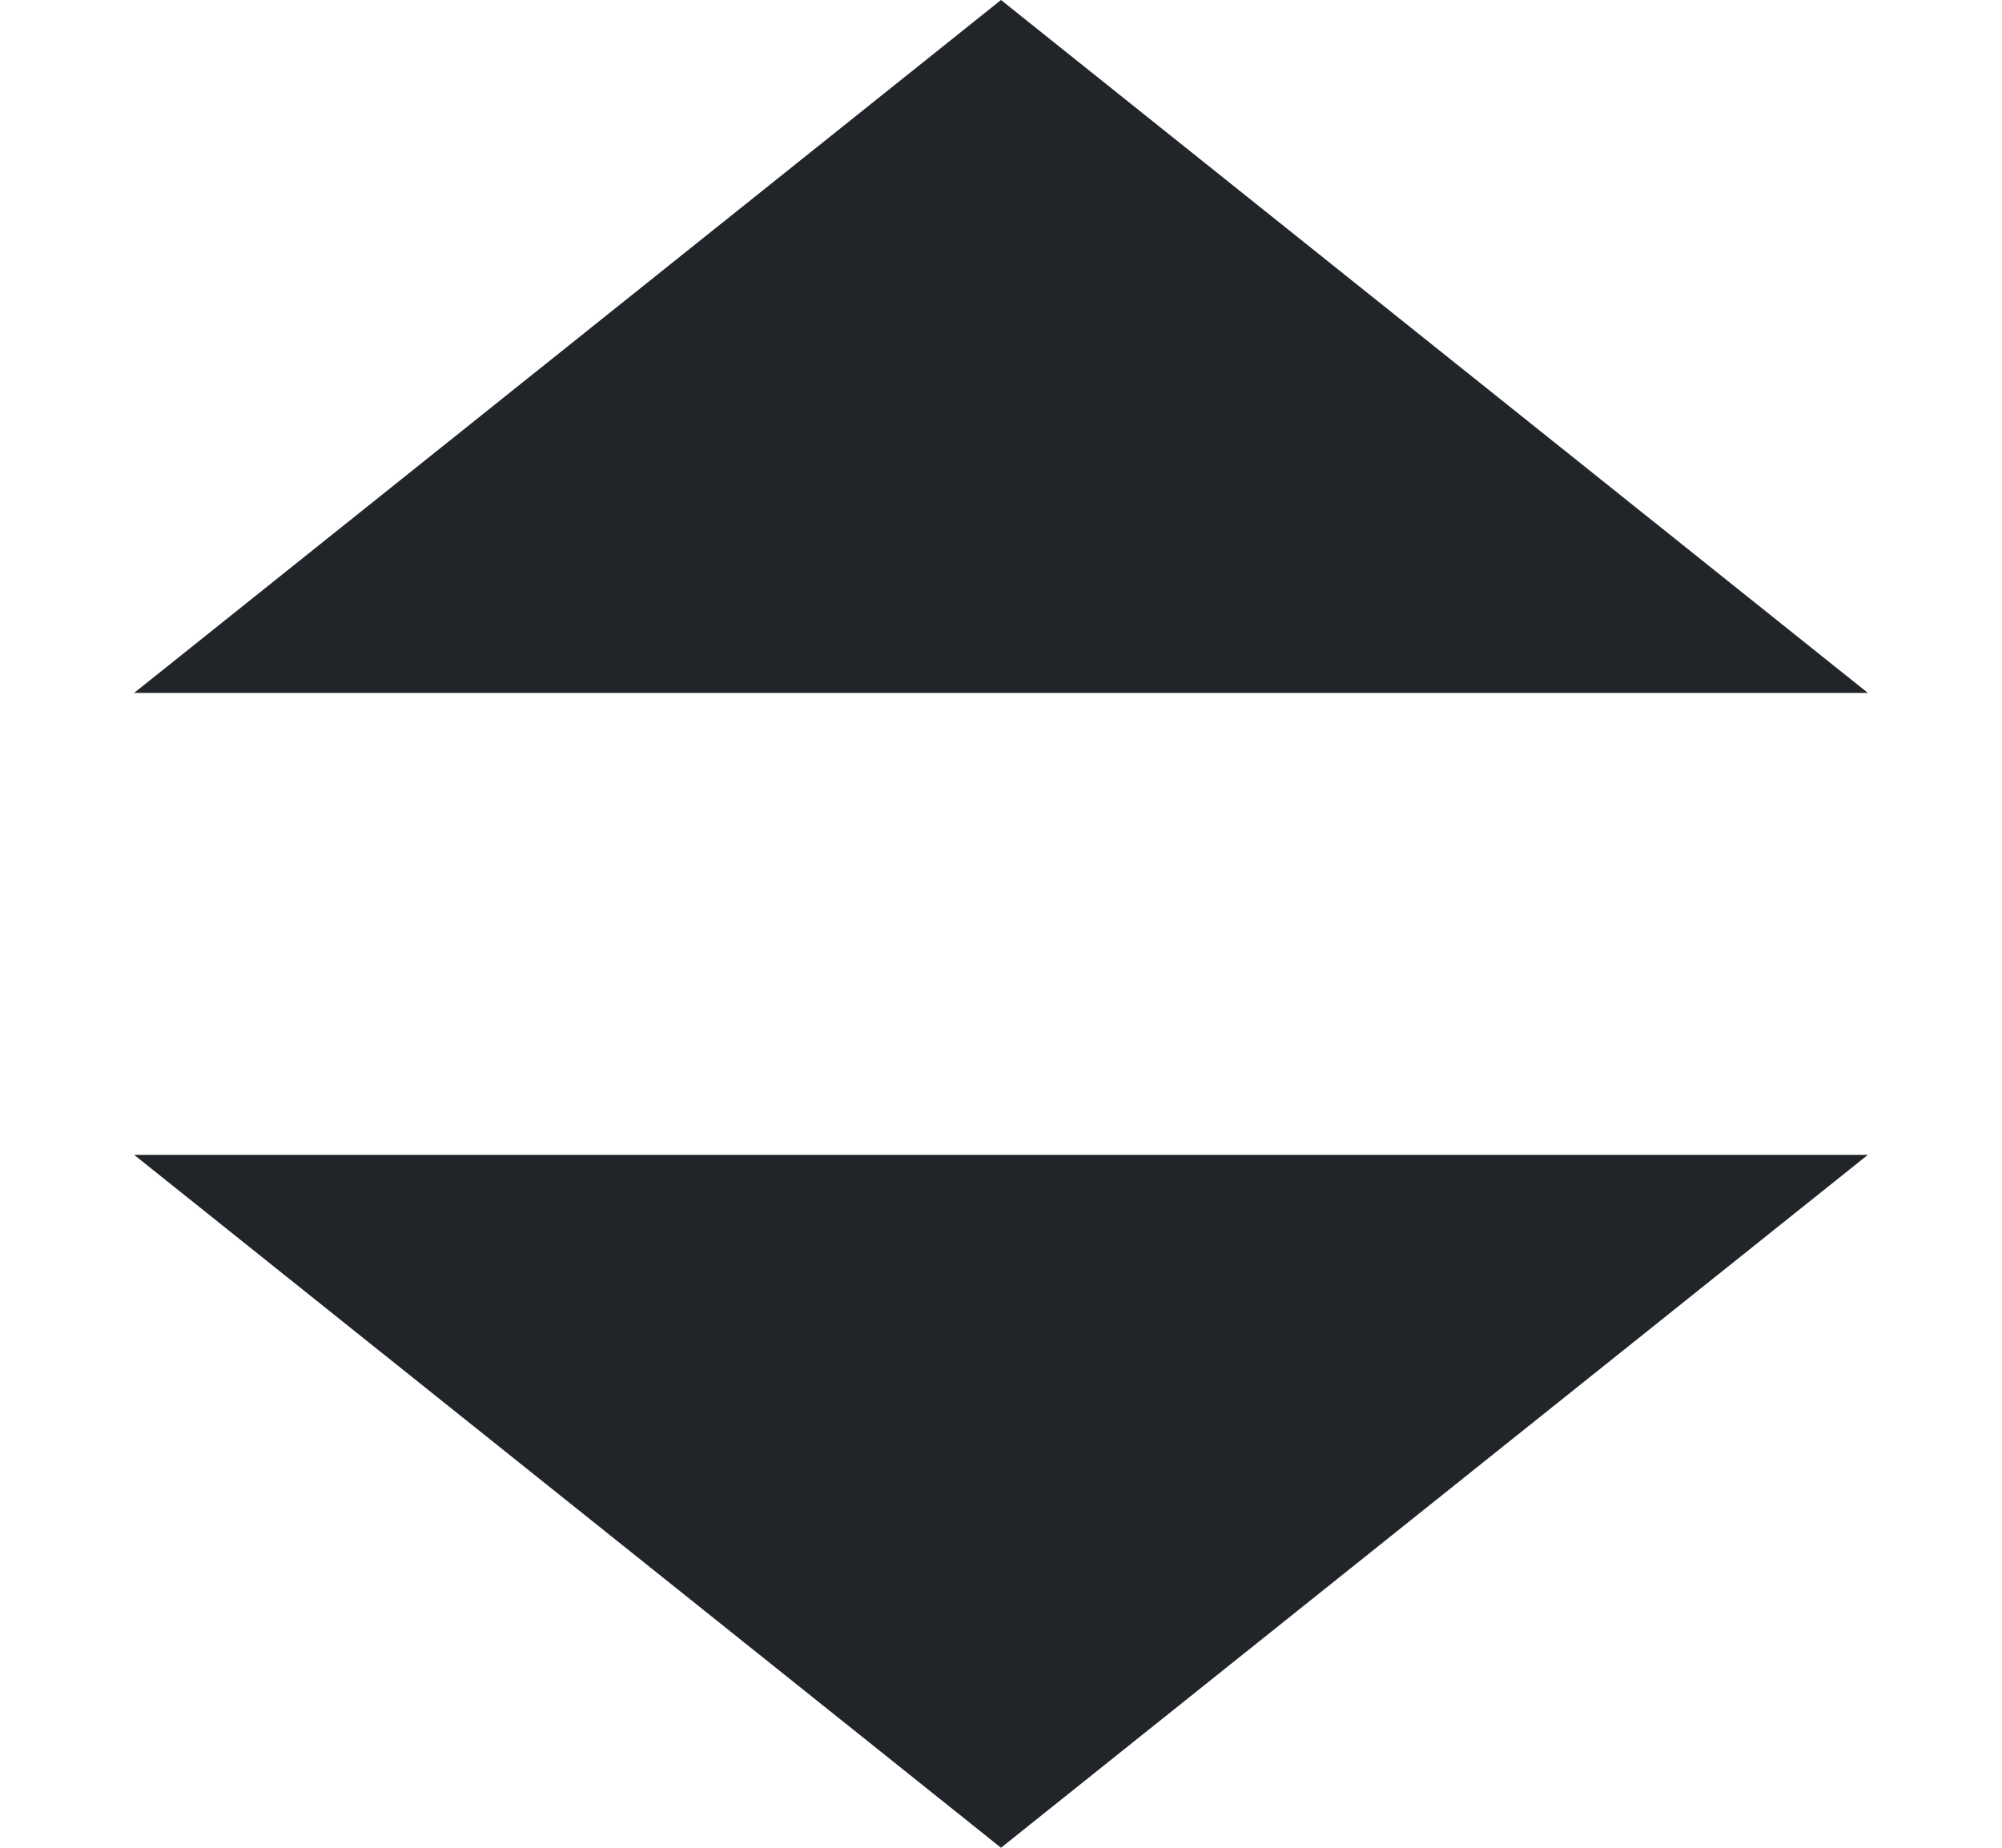
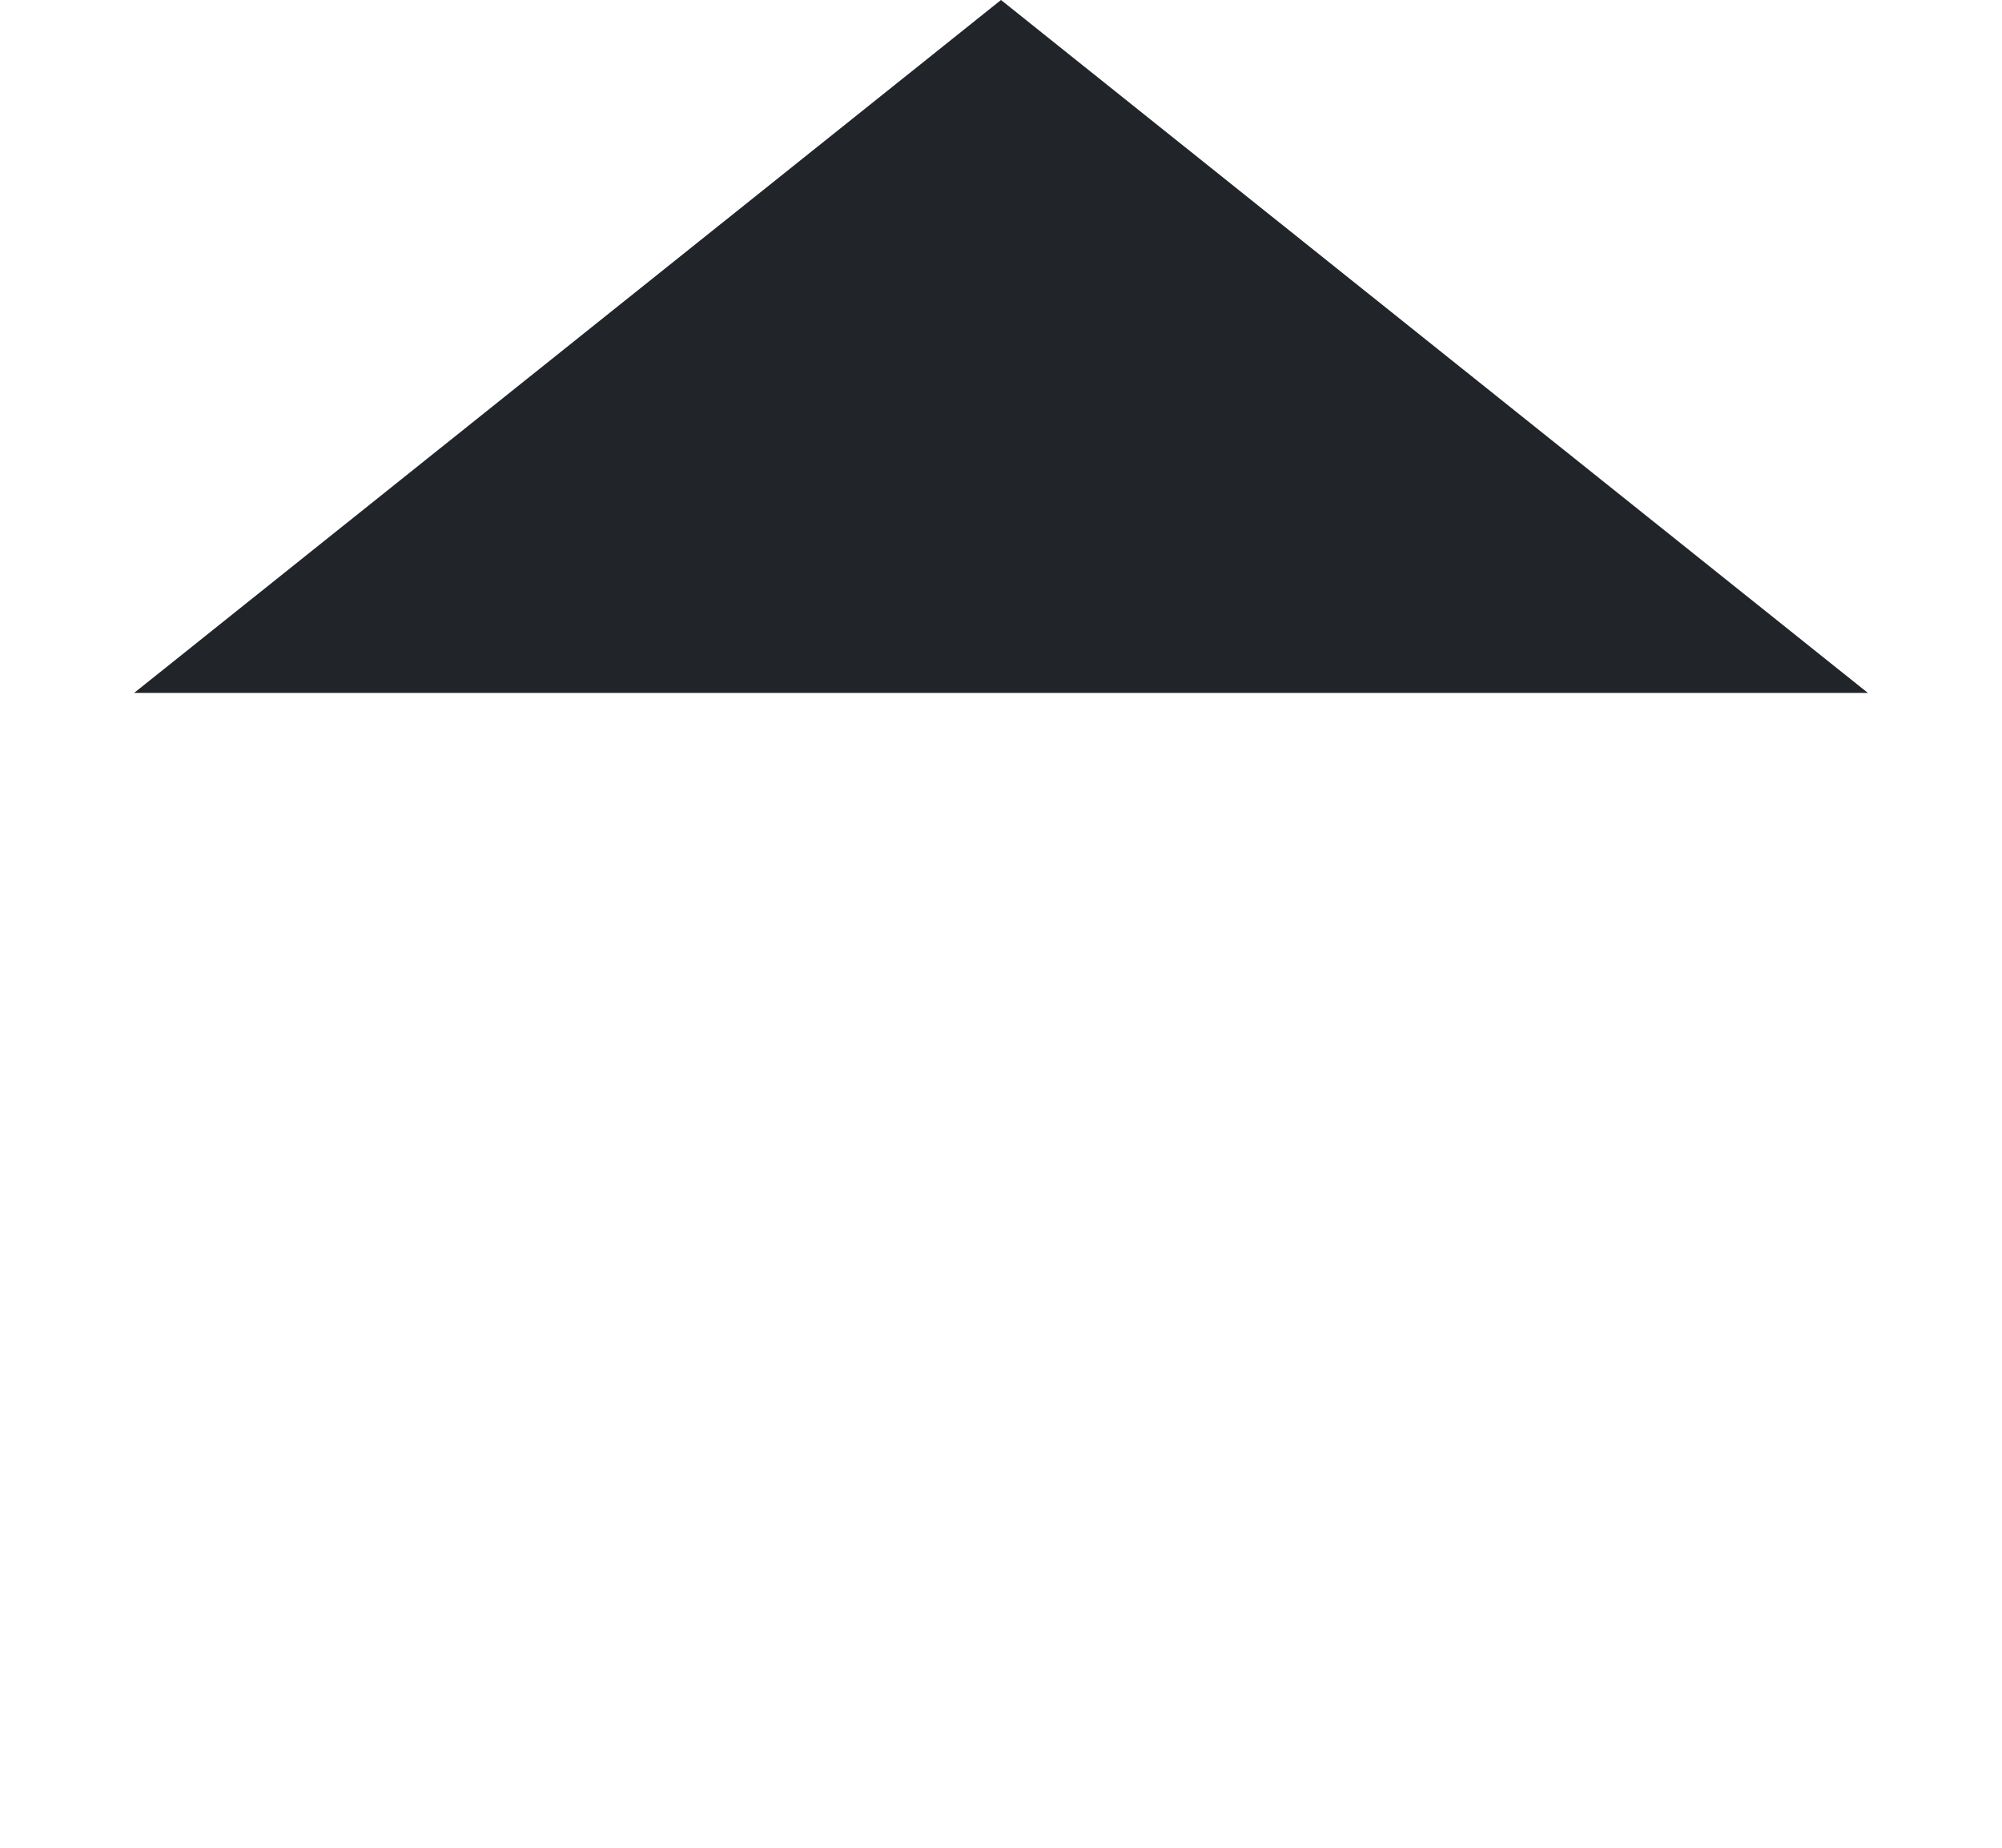
<svg xmlns="http://www.w3.org/2000/svg" width="13" height="12" viewBox="0 0 13 12" fill="none">
-   <path d="M6.5 12L12.129 7.5H0.871L6.5 12Z" fill="#212529" />
-   <path d="M6.5 0L12.129 4.5H0.871L6.5 0Z" fill="#212529" />
+   <path d="M6.5 0L12.129 4.5H0.871Z" fill="#212529" />
</svg>